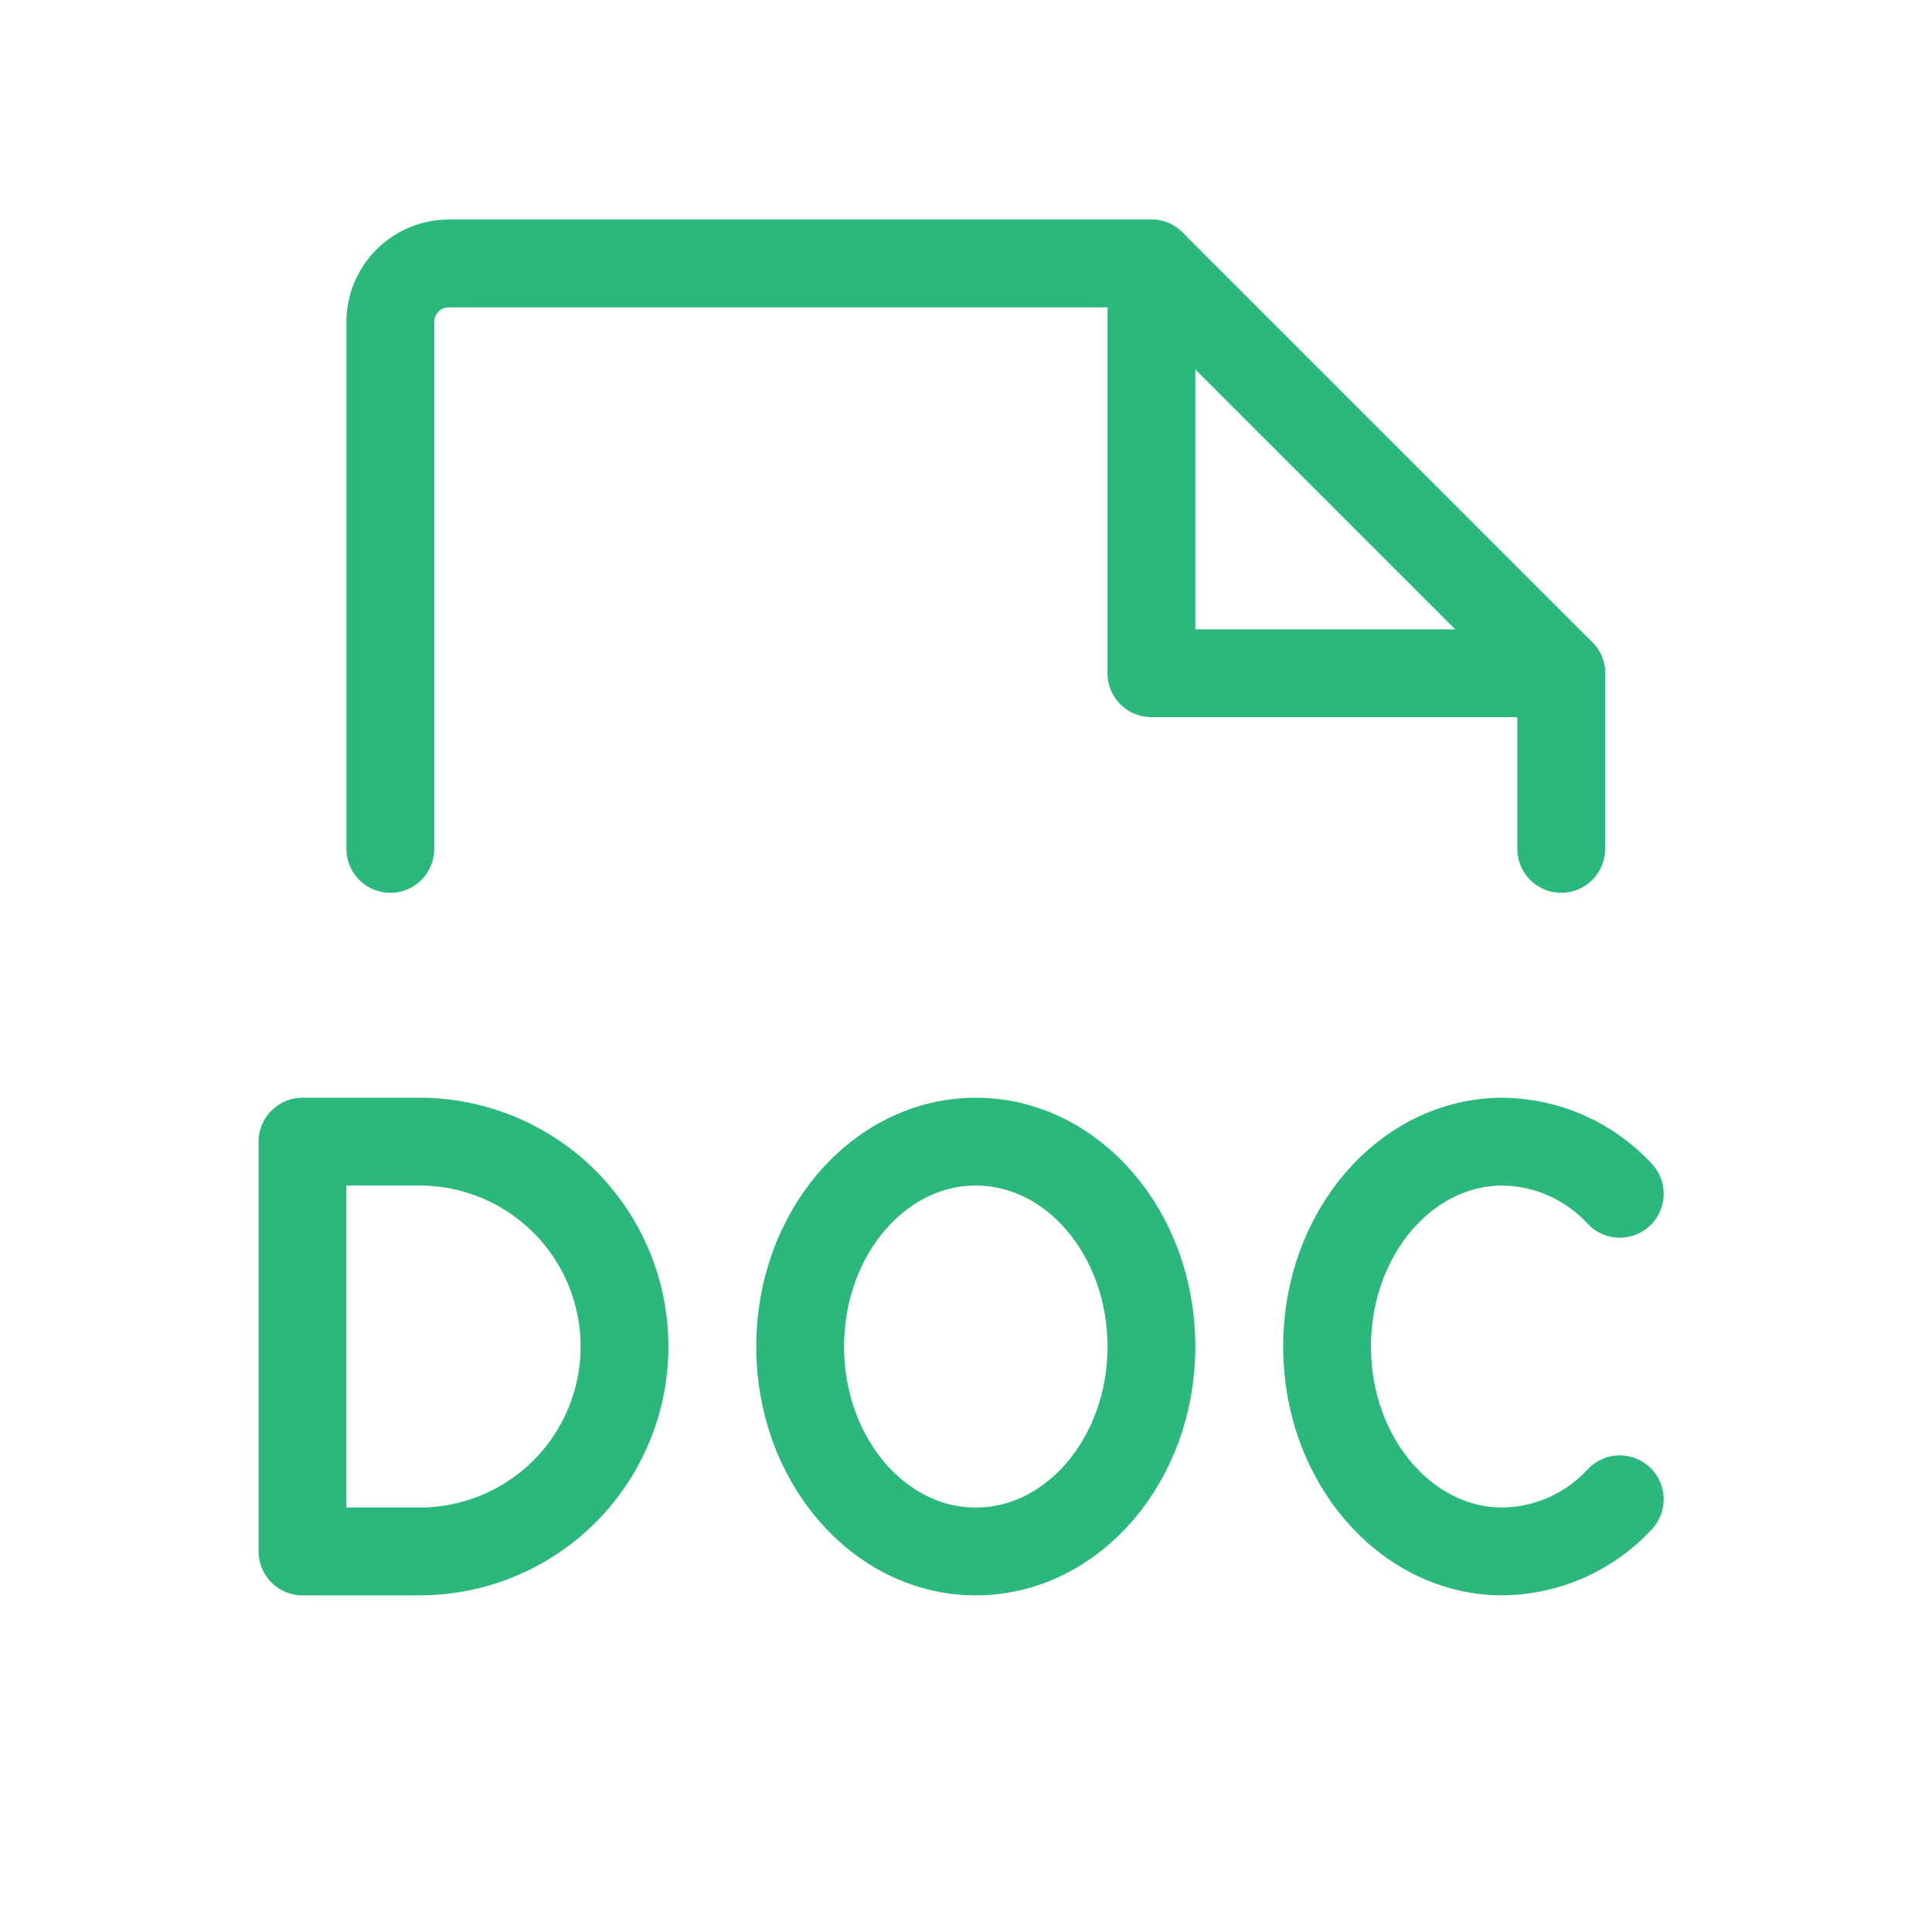
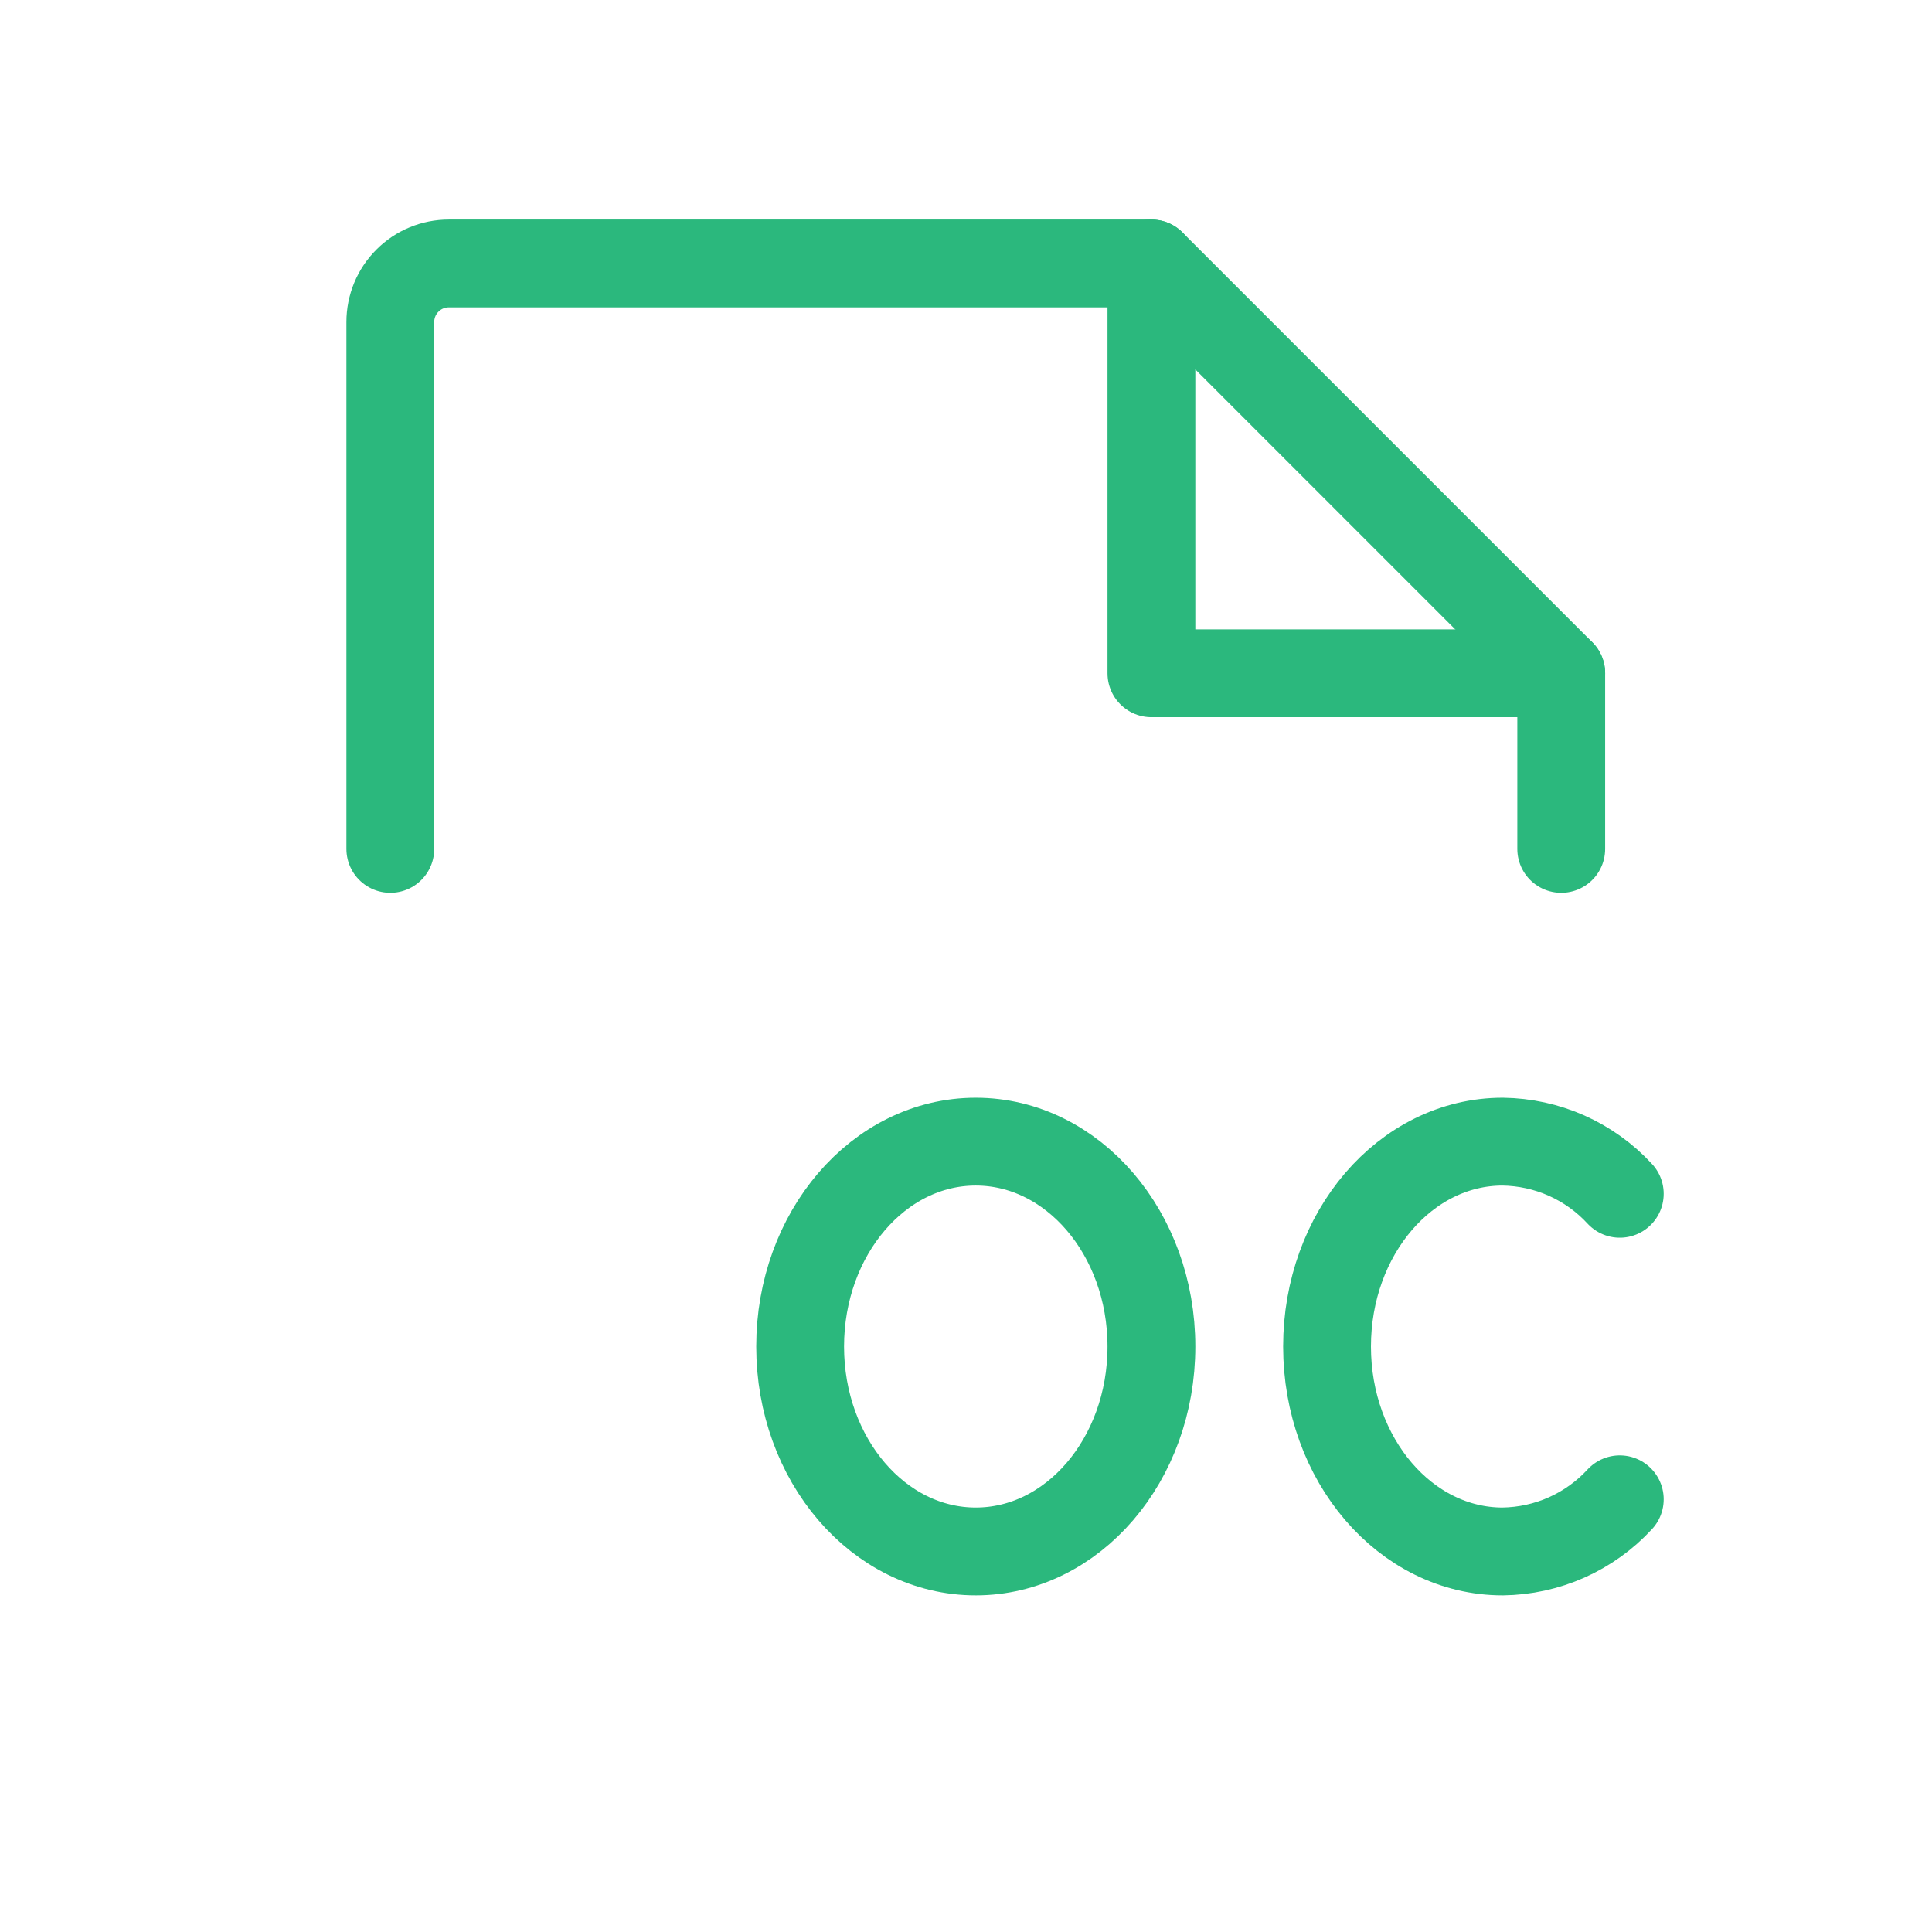
<svg xmlns="http://www.w3.org/2000/svg" width="33" height="33" viewBox="0 0 33 33" fill="none">
  <g id="FileDoc" clip-path="url(#clip0_0_1441)">
    <path id="Vector" d="M6.667 14.5V5.5C6.667 5.235 6.772 4.98 6.96 4.793C7.147 4.605 7.401 4.5 7.667 4.5H19.667L26.667 11.5V14.5" stroke="#2BB87D" stroke-width="1.5" stroke-linecap="round" stroke-linejoin="round" />
    <path id="Vector_2" d="M19.667 4.5V11.5H26.667" stroke="#2BB87D" stroke-width="1.5" stroke-linecap="round" stroke-linejoin="round" />
-     <path id="Vector_3" d="M5.167 19.5V26.5H7.167C8.095 26.5 8.985 26.131 9.642 25.475C10.298 24.819 10.667 23.928 10.667 23C10.667 22.072 10.298 21.181 9.642 20.525C8.985 19.869 8.095 19.5 7.167 19.5H5.167Z" stroke="#2BB87D" stroke-width="1.5" stroke-linecap="round" stroke-linejoin="round" />
    <path id="Vector_4" d="M27.667 25.609C27.412 25.886 27.102 26.108 26.759 26.261C26.415 26.414 26.043 26.495 25.667 26.5C24.009 26.5 22.667 24.933 22.667 23C22.667 21.067 24.009 19.5 25.667 19.5C26.043 19.505 26.415 19.586 26.759 19.739C27.102 19.892 27.412 20.114 27.667 20.391" stroke="#2BB87D" stroke-width="1.5" stroke-linecap="round" stroke-linejoin="round" />
    <path id="Vector_5" d="M16.667 26.5C18.323 26.5 19.667 24.933 19.667 23C19.667 21.067 18.323 19.5 16.667 19.5C15.01 19.5 13.667 21.067 13.667 23C13.667 24.933 15.01 26.5 16.667 26.5Z" stroke="#2BB87D" stroke-width="1.5" stroke-linecap="round" stroke-linejoin="round" />
  </g>
  <defs>
    <clipPath id="clip0_0_1441">
      <rect width="32" height="32" fill="white" transform="translate(0.667 0.5)" />
    </clipPath>
  </defs>
</svg>